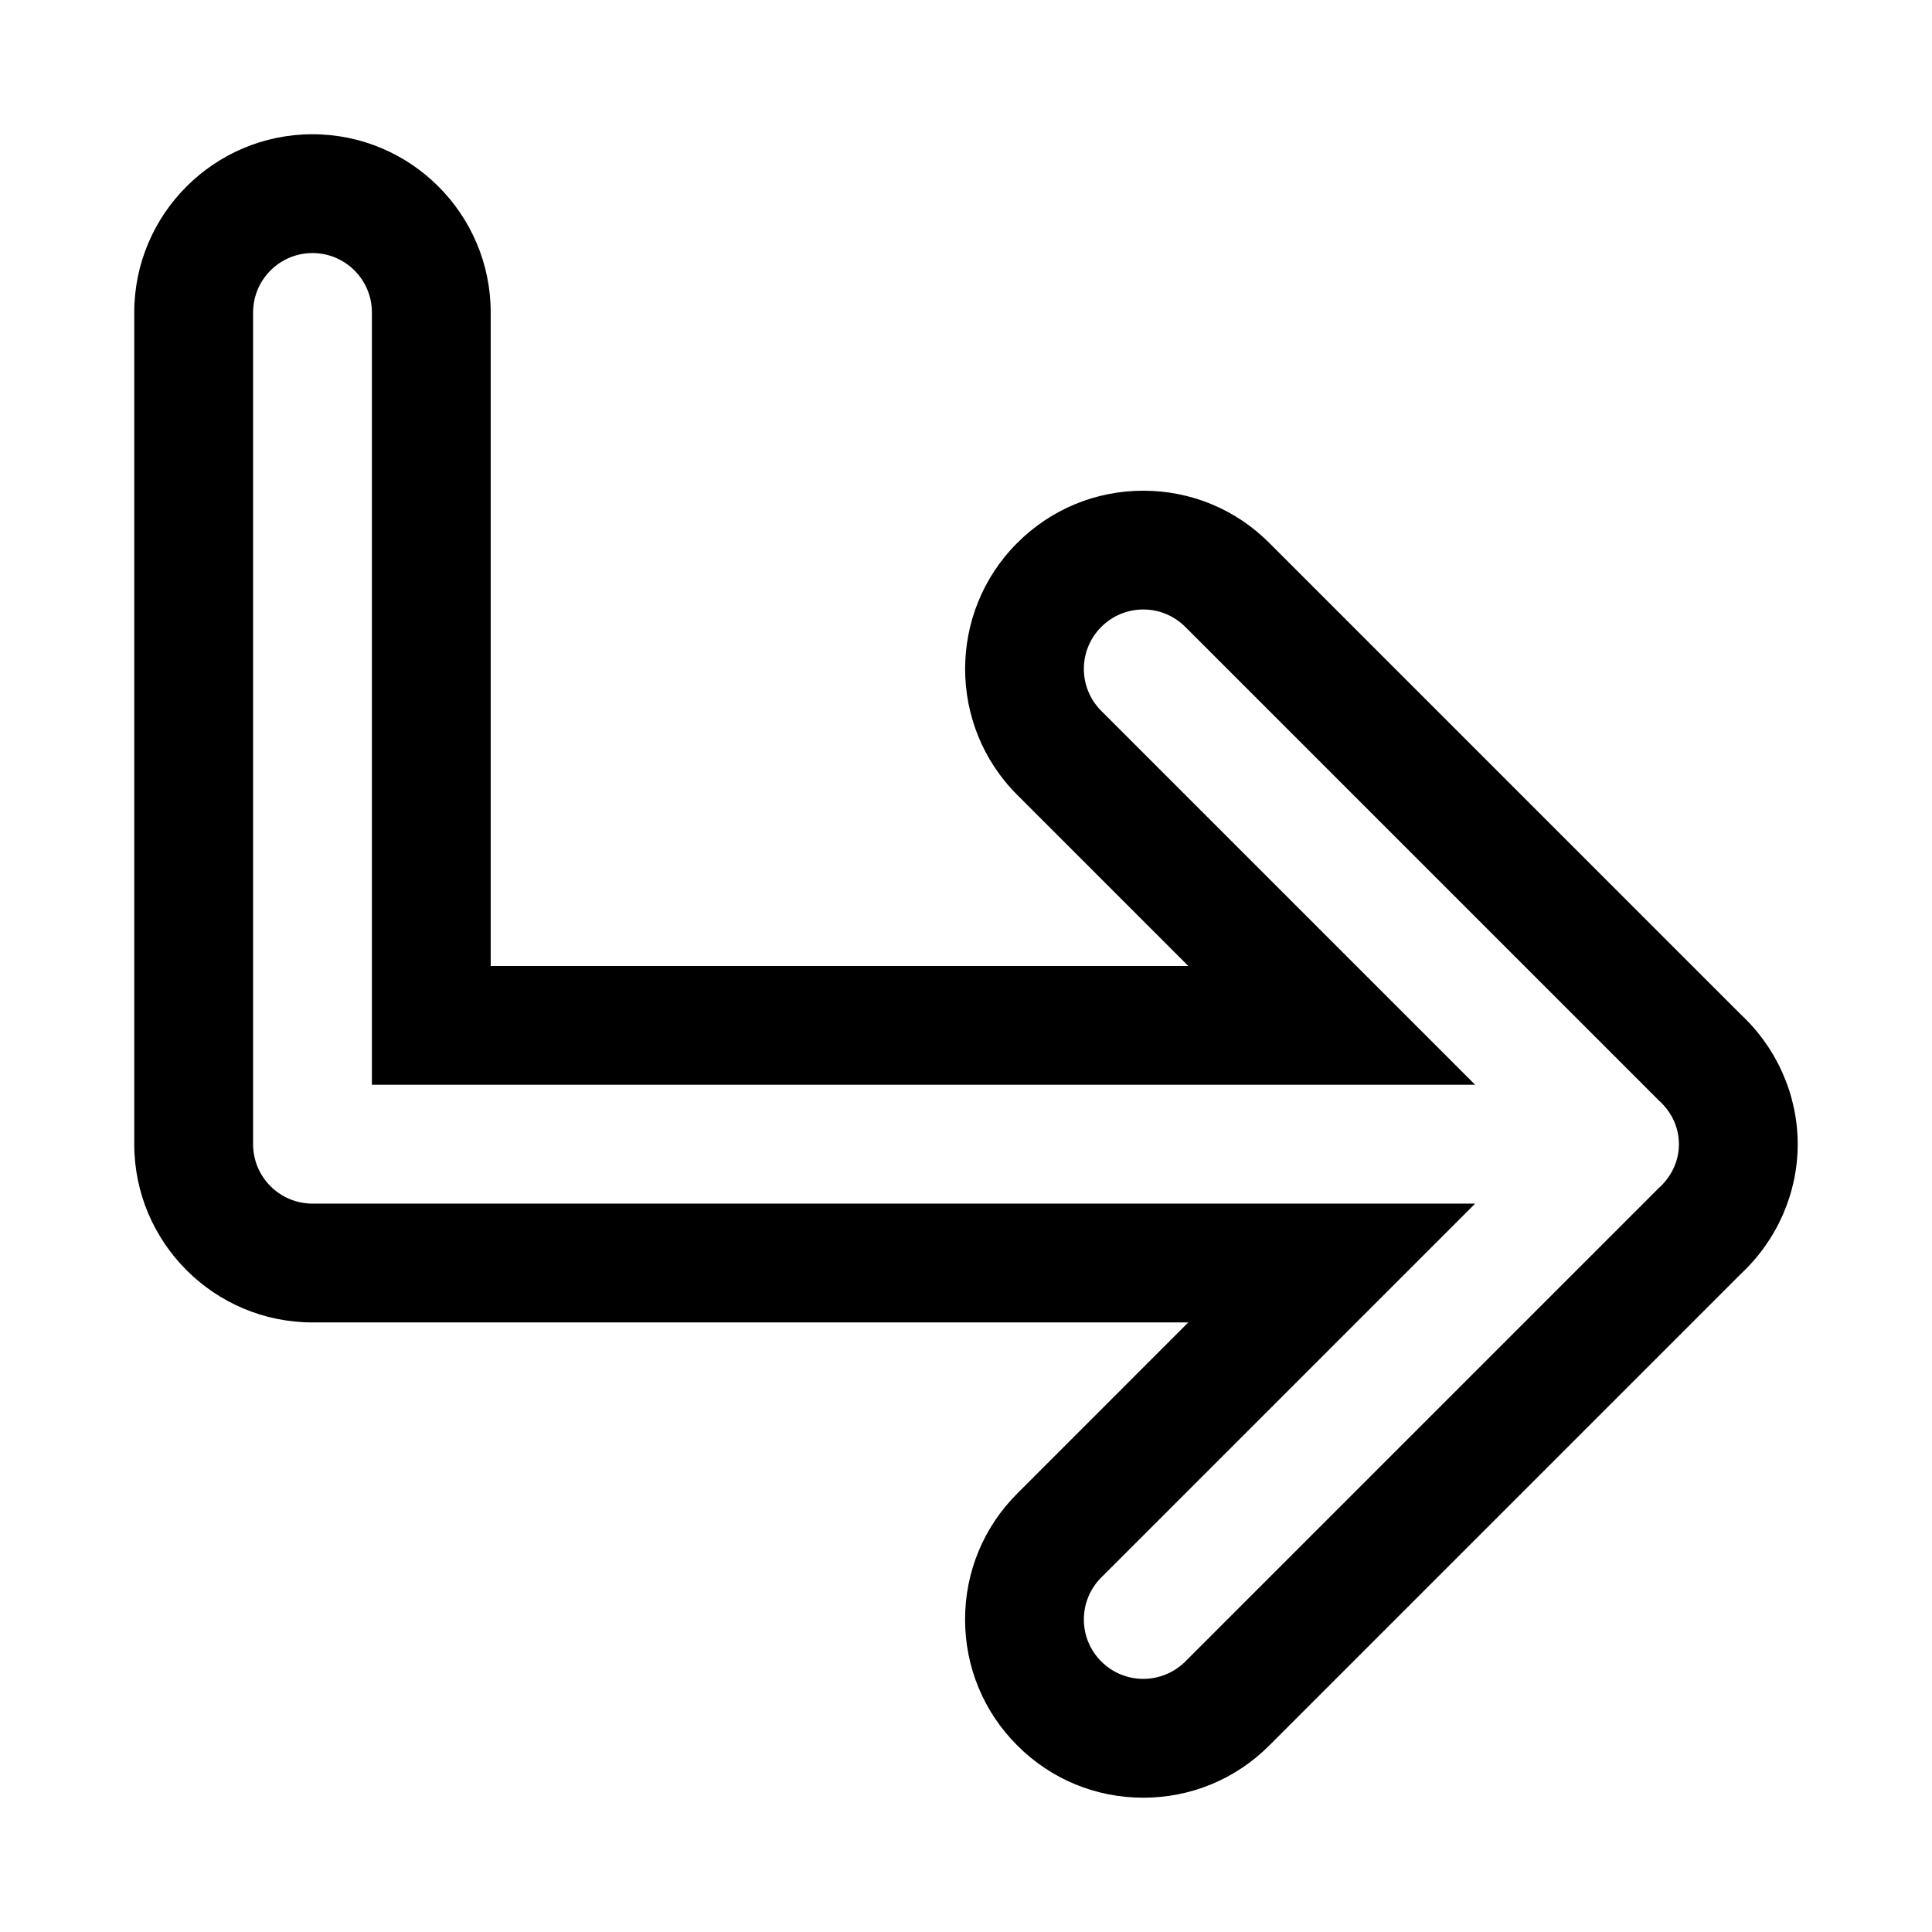
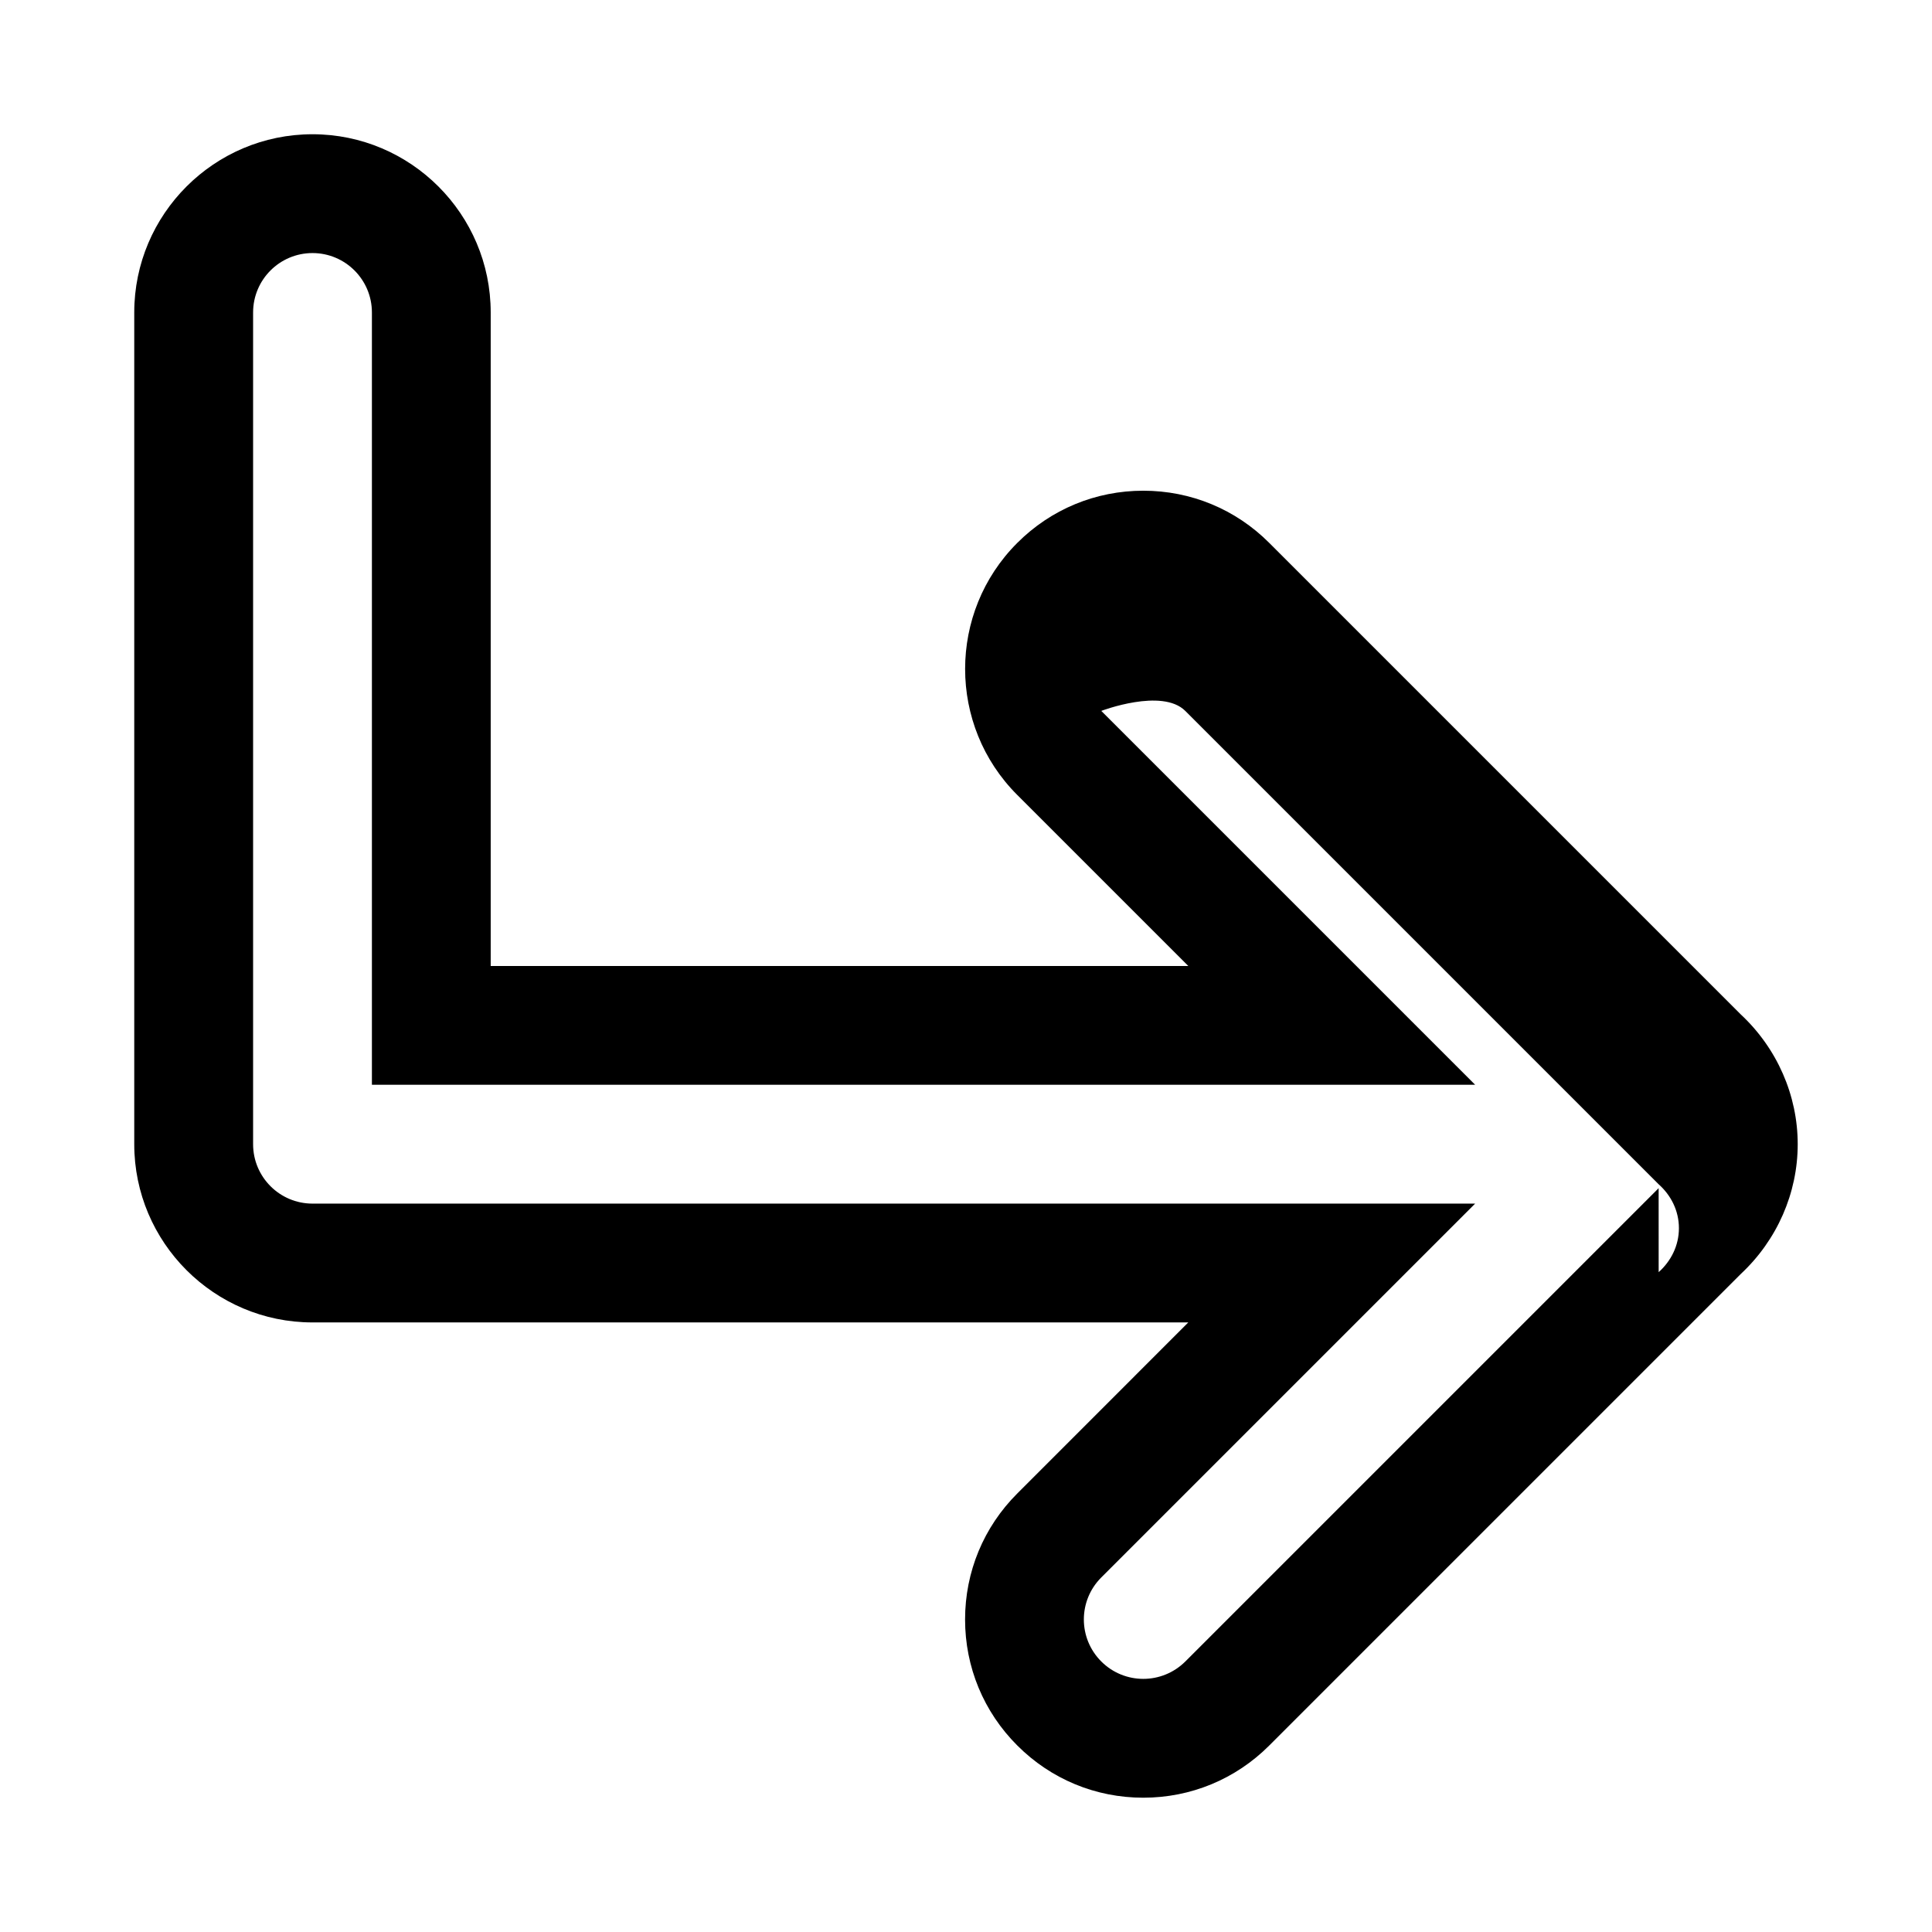
<svg xmlns="http://www.w3.org/2000/svg" fill="#000000" width="800px" height="800px" version="1.1" viewBox="144 144 512 512">
-   <path d="m605.33 412.84-124.96-124.96c-8.91-8.926-20.766-13.836-33.391-13.836-12.609 0-24.48 4.914-33.395 13.84-18.422 18.406-18.422 48.383 0 66.785l45.328 45.328h-184.87v-173.19c0-26.039-21.191-47.23-47.23-47.23-26.043 0-47.234 21.191-47.234 47.23v220.42c0 26.039 21.191 47.23 47.23 47.23h232.1l-45.312 45.328c-8.926 8.91-13.84 20.781-13.84 33.395 0 12.609 4.914 24.48 13.84 33.395 8.914 8.926 20.77 13.836 33.383 13.836 12.609 0 24.48-4.914 33.395-13.84l124.96-124.96c9.602-8.957 15.078-21.426 15.078-34.383s-5.477-25.426-15.082-34.387zm-21.773 46.039-125.43 125.43c-3.086 3.066-7.117 4.609-11.145 4.609-4.031 0-8.062-1.543-11.133-4.613-6.156-6.156-6.156-16.105 0-22.262l99.078-99.074h-308.11c-8.691 0-15.742-7.055-15.742-15.742v-220.42c0-8.691 7.055-15.742 15.742-15.742 8.691 0 15.742 7.055 15.742 15.742v204.67h292.37l-99.078-99.078c-6.156-6.156-6.156-16.105 0-22.262s16.105-6.156 22.262 0l125.43 125.43c3.246 2.883 5.387 6.977 5.387 11.652s-2.141 8.77-5.367 11.652z" />
+   <path d="m605.33 412.84-124.96-124.96c-8.91-8.926-20.766-13.836-33.391-13.836-12.609 0-24.48 4.914-33.395 13.84-18.422 18.406-18.422 48.383 0 66.785l45.328 45.328h-184.87v-173.19c0-26.039-21.191-47.23-47.23-47.23-26.043 0-47.234 21.191-47.234 47.23v220.42c0 26.039 21.191 47.23 47.23 47.23h232.1l-45.312 45.328c-8.926 8.91-13.84 20.781-13.84 33.395 0 12.609 4.914 24.48 13.84 33.395 8.914 8.926 20.77 13.836 33.383 13.836 12.609 0 24.48-4.914 33.395-13.84l124.96-124.96c9.602-8.957 15.078-21.426 15.078-34.383s-5.477-25.426-15.082-34.387zm-21.773 46.039-125.43 125.43c-3.086 3.066-7.117 4.609-11.145 4.609-4.031 0-8.062-1.543-11.133-4.613-6.156-6.156-6.156-16.105 0-22.262l99.078-99.074h-308.11c-8.691 0-15.742-7.055-15.742-15.742v-220.42c0-8.691 7.055-15.742 15.742-15.742 8.691 0 15.742 7.055 15.742 15.742v204.67h292.37l-99.078-99.078s16.105-6.156 22.262 0l125.43 125.43c3.246 2.883 5.387 6.977 5.387 11.652s-2.141 8.77-5.367 11.652z" />
</svg>